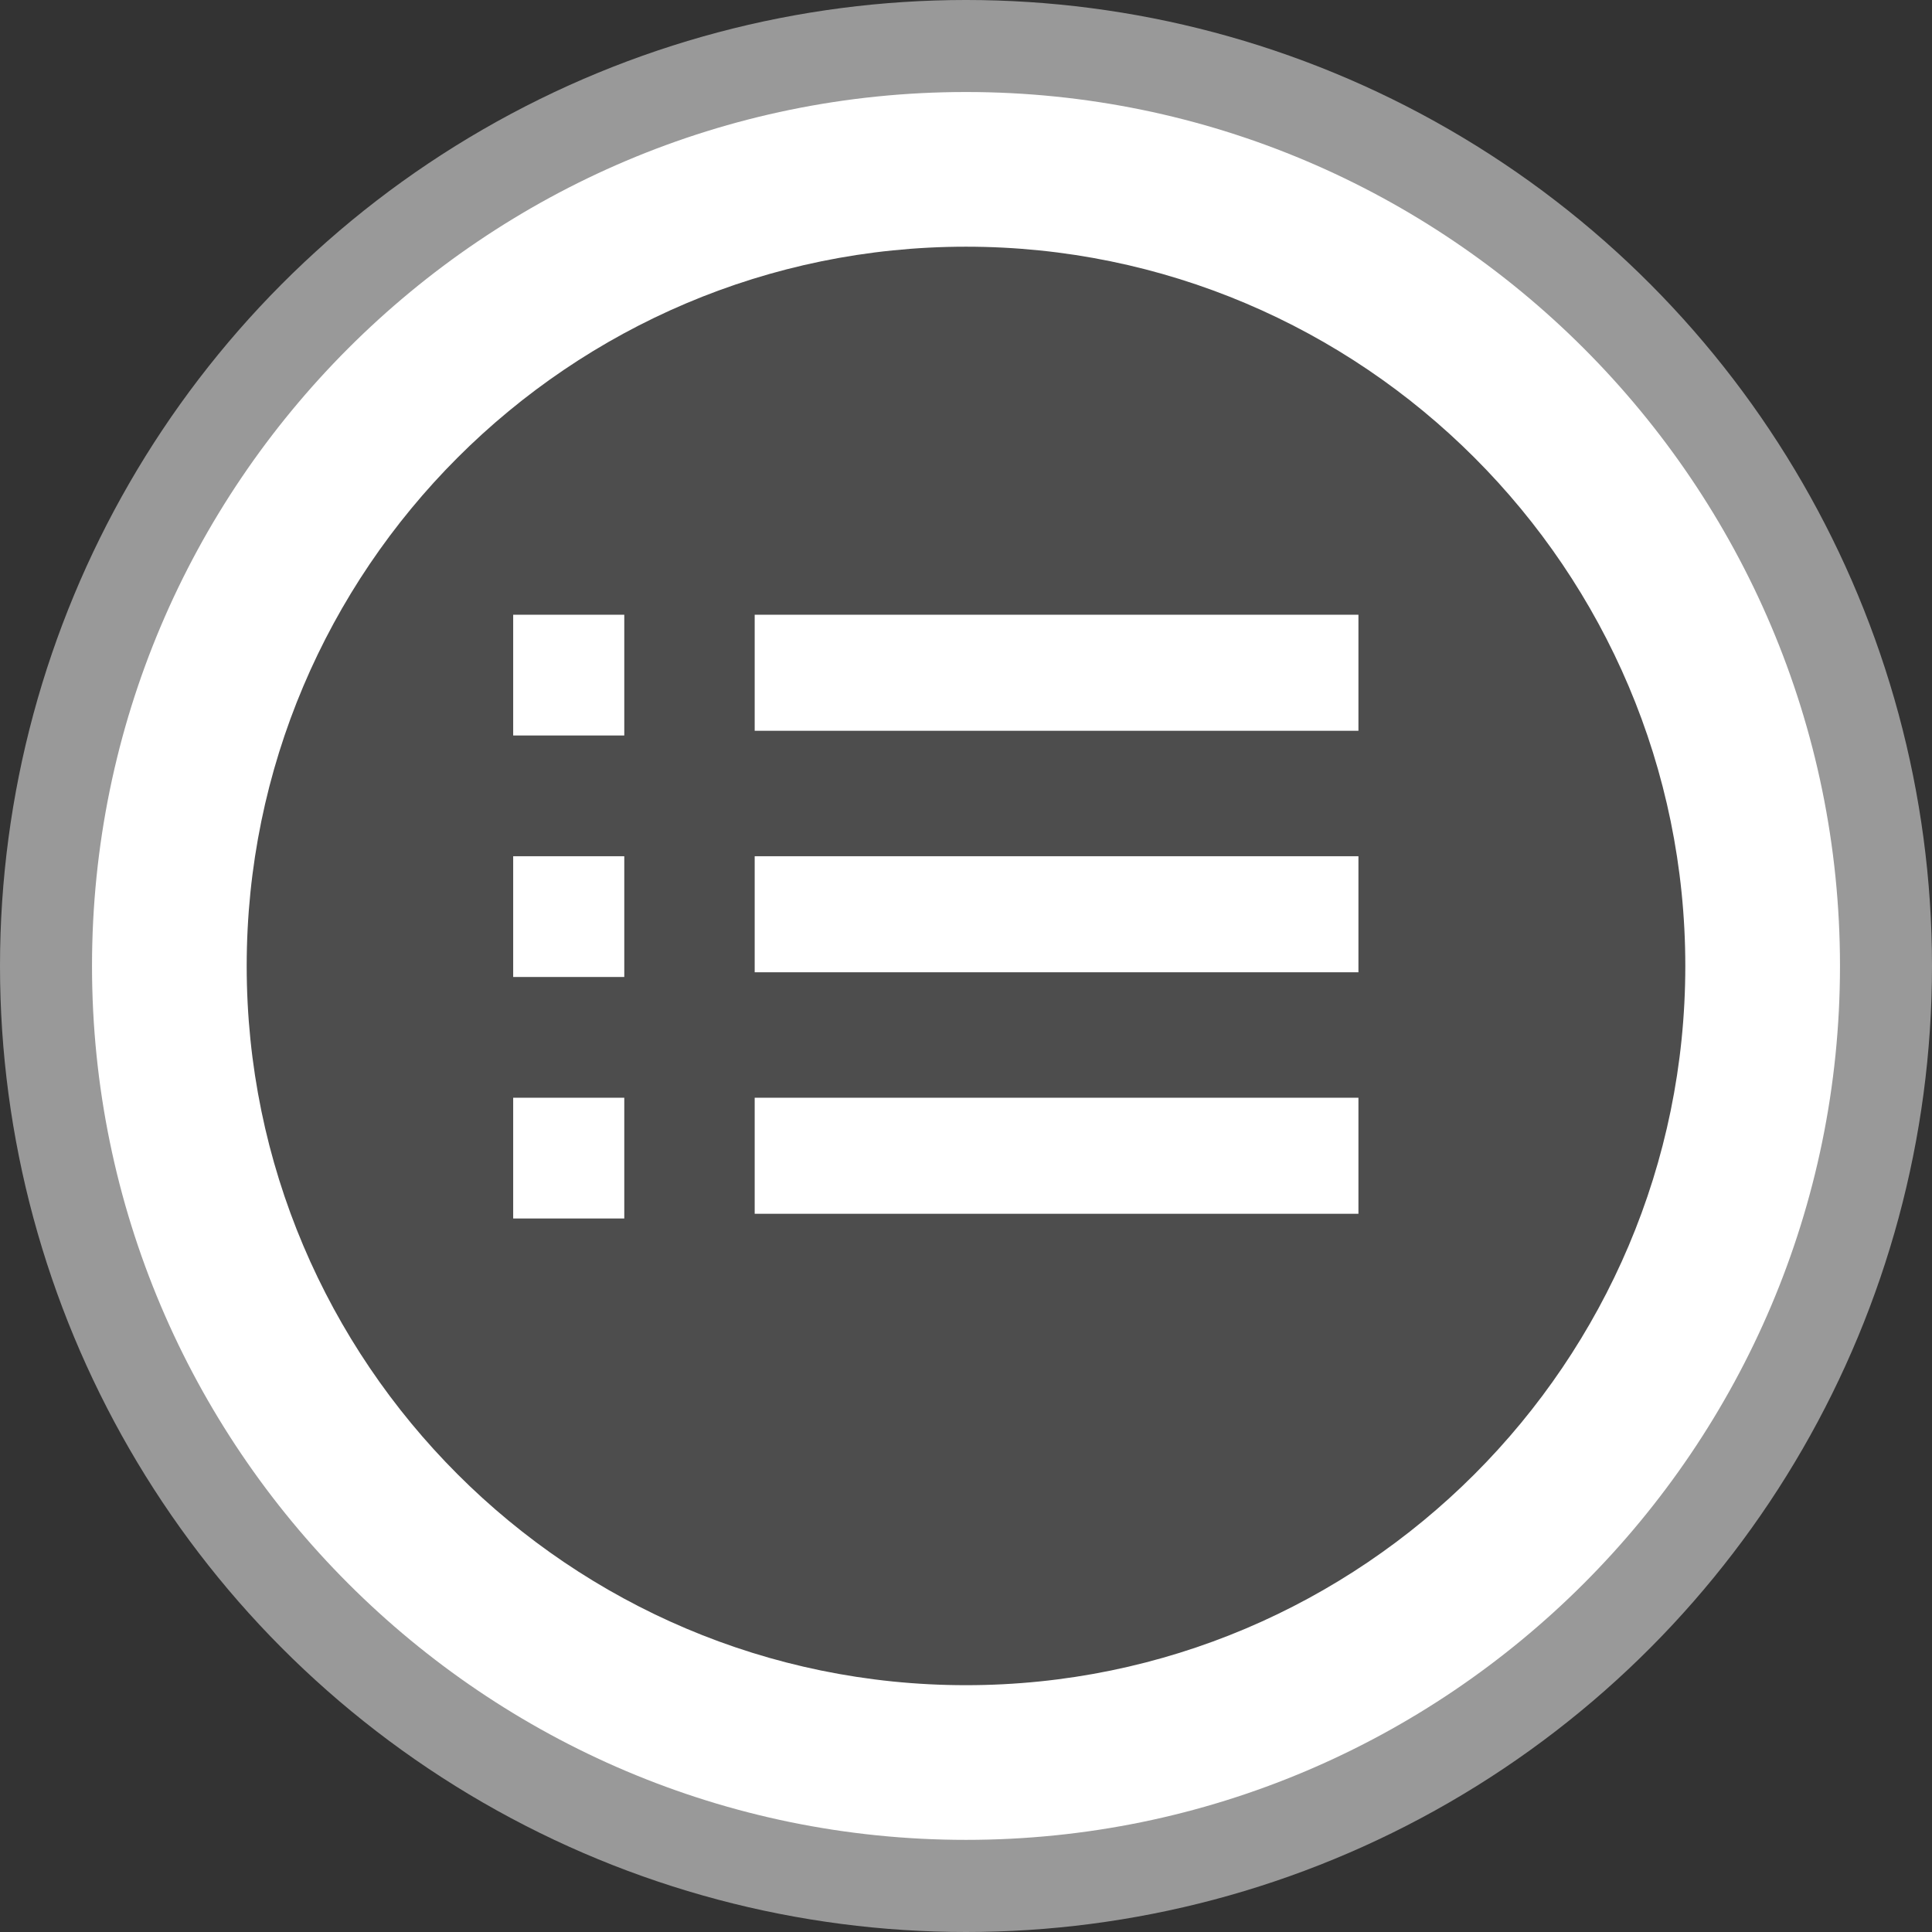
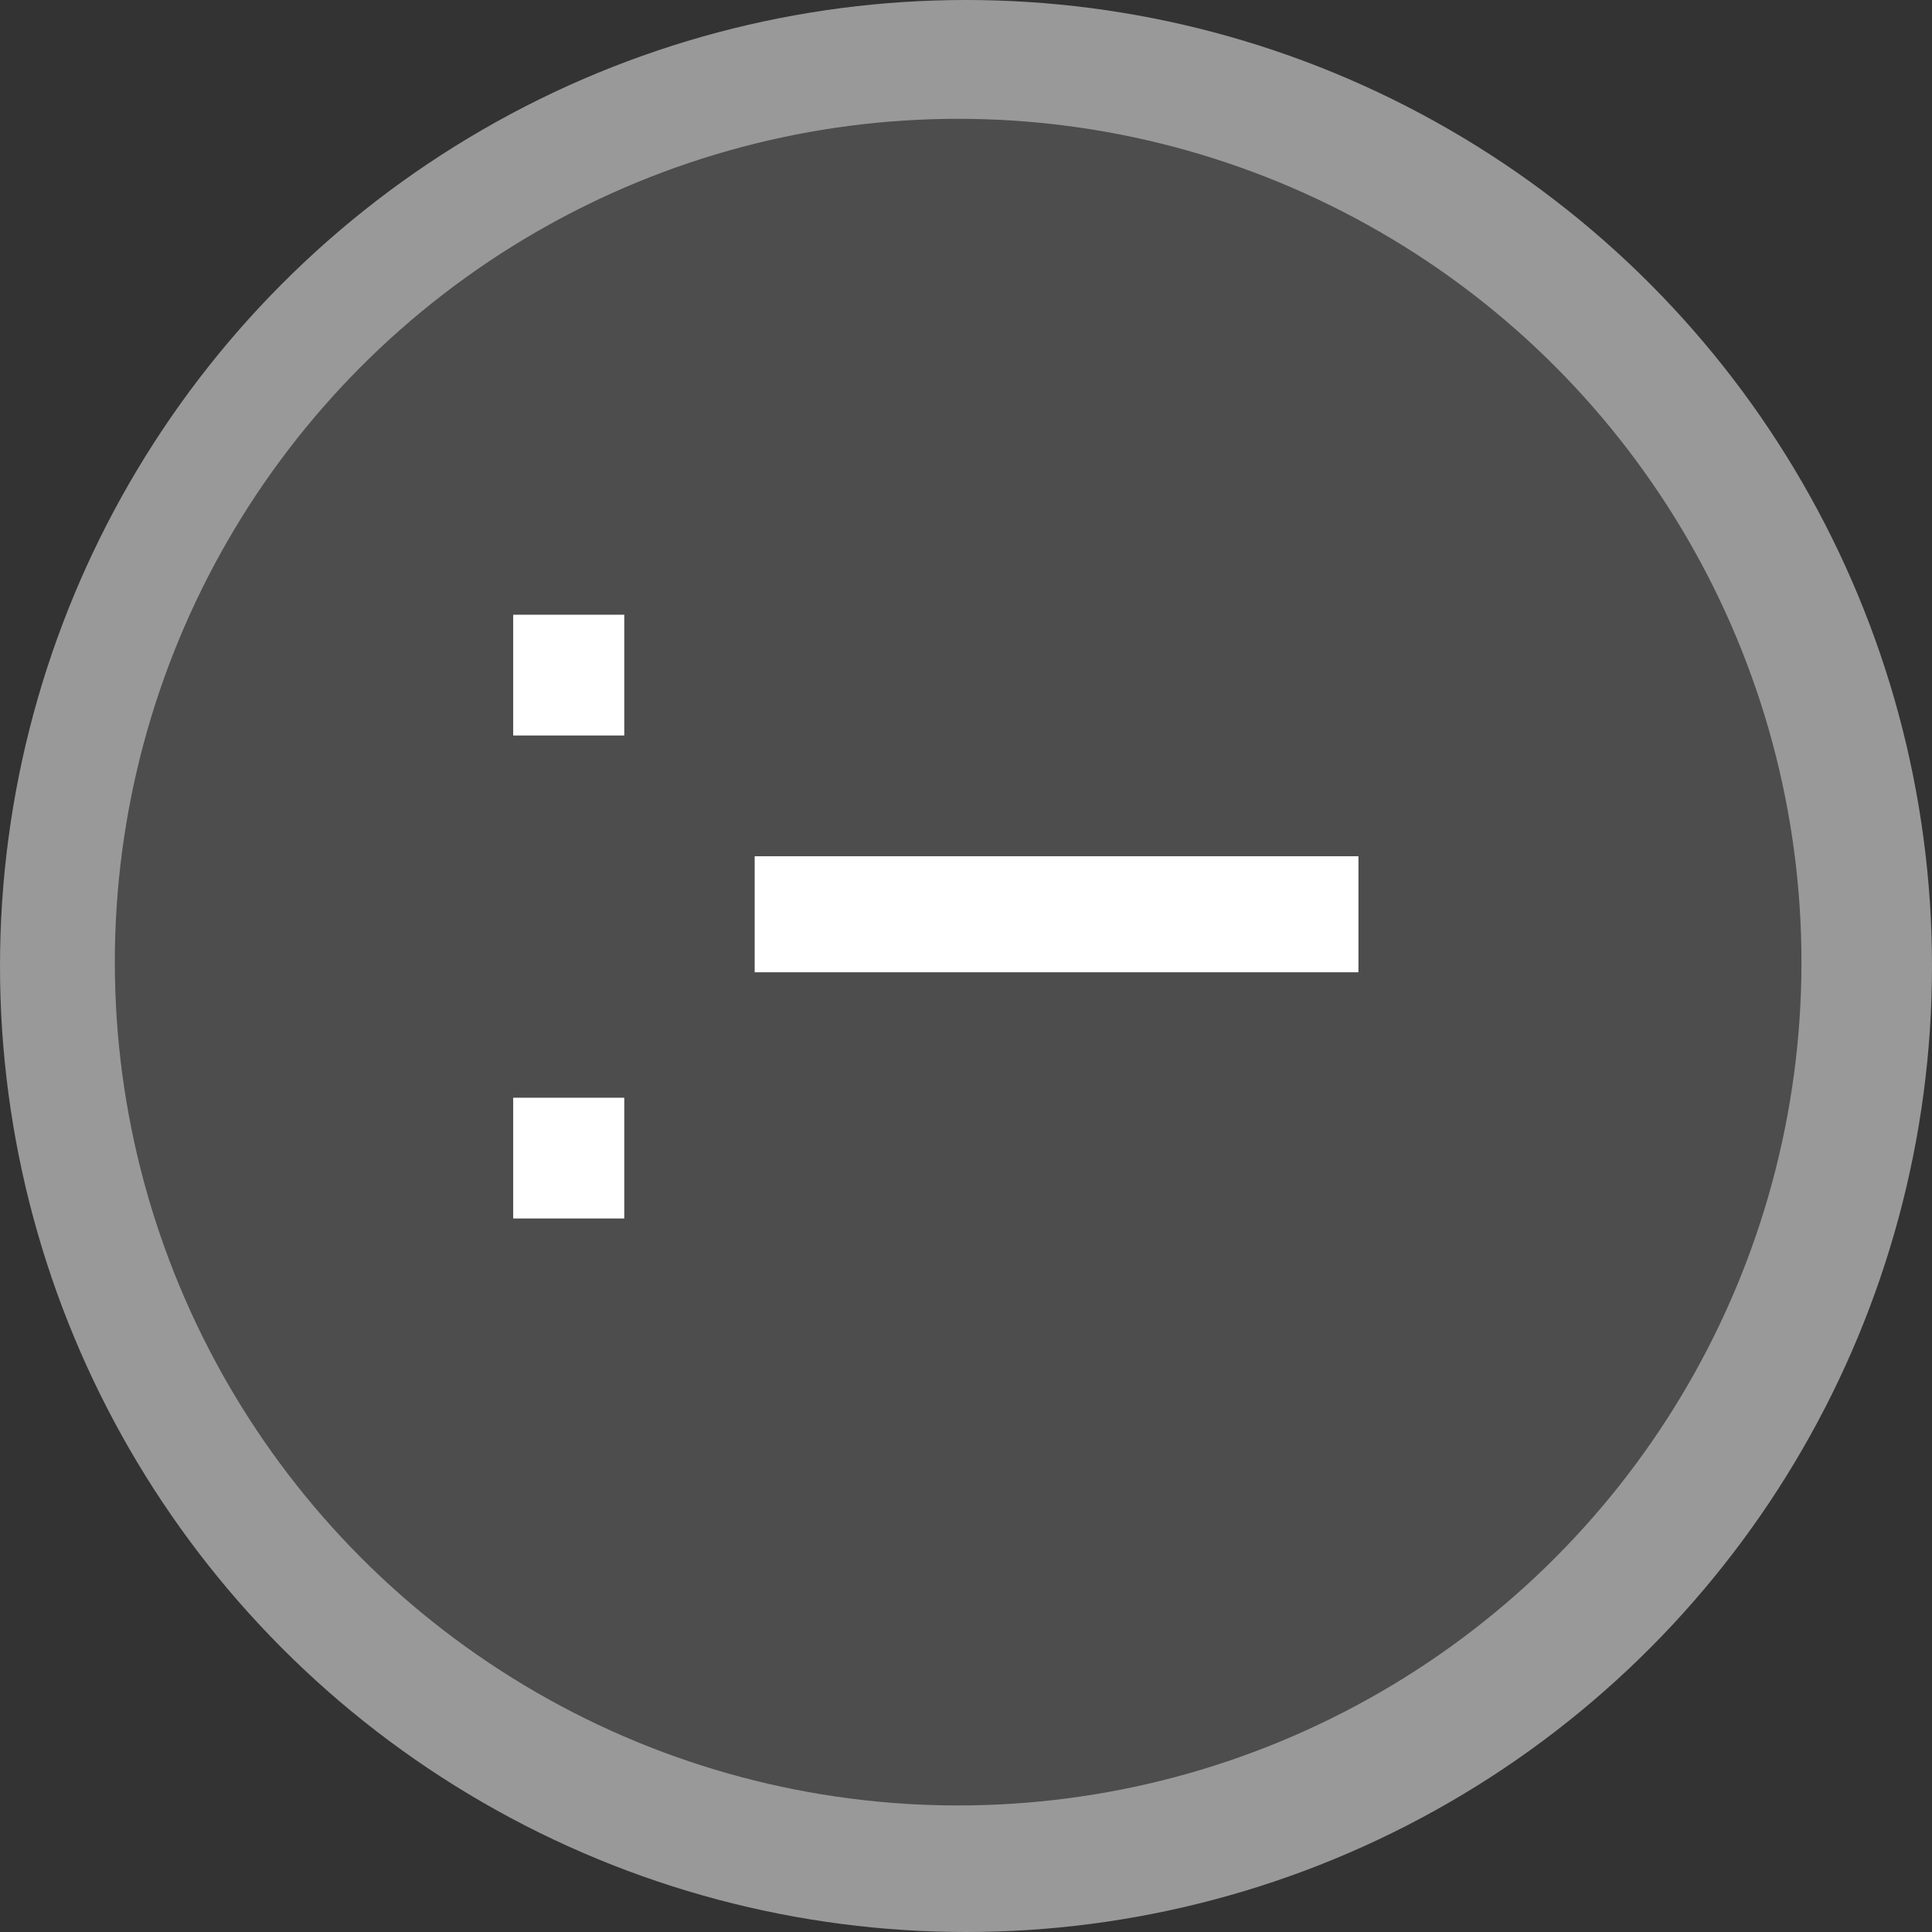
<svg xmlns="http://www.w3.org/2000/svg" version="1.1" id="Layer_1" x="0px" y="0px" width="16px" height="16px" viewBox="0 0 16 16" enable-background="new 0 0 16 16" xml:space="preserve">
  <rect x="0" y="0" width="16" height="16" fill="#333333" stroke="none" />
  <g>
    <circle fill="#999999" cx="8" cy="8" r="8" />
    <circle fill="#4D4D4D" cx="7.935" cy="7.968" r="6.984" />
    <g>
      <g>
-         <path fill="#FFFFFF" d="M8,0.762C4.009,0.762,0.762,4.009,0.762,8c0,3.99,3.247,7.237,7.238,7.237     c3.991,0,7.238-3.247,7.238-7.237C15.238,4.009,11.991,0.762,8,0.762z M8,13.956c-3.285,0-5.957-2.672-5.957-5.956     c0-3.285,2.672-5.957,5.957-5.957c3.285,0,5.957,2.672,5.957,5.957C13.957,11.284,11.285,13.956,8,13.956z" />
-       </g>
+         </g>
    </g>
    <g>
      <g>
-         <rect x="6.25" y="5.091" fill="#FFFFFF" width="5" height="0.961" />
-       </g>
+         </g>
      <g>
        <rect x="4.25" y="5.091" fill="#FFFFFF" width="0.92" height="1" />
      </g>
    </g>
    <g>
      <g>
        <rect x="6.25" y="7.091" fill="#FFFFFF" width="5" height="0.961" />
      </g>
      <g>
-         <rect x="4.25" y="7.091" fill="#FFFFFF" width="0.92" height="1" />
-       </g>
+         </g>
    </g>
    <g>
      <g>
-         <rect x="6.25" y="9.091" fill="#FFFFFF" width="5" height="0.961" />
-       </g>
+         </g>
      <g>
        <rect x="4.25" y="9.091" fill="#FFFFFF" width="0.92" height="1" />
      </g>
    </g>
  </g>
</svg>